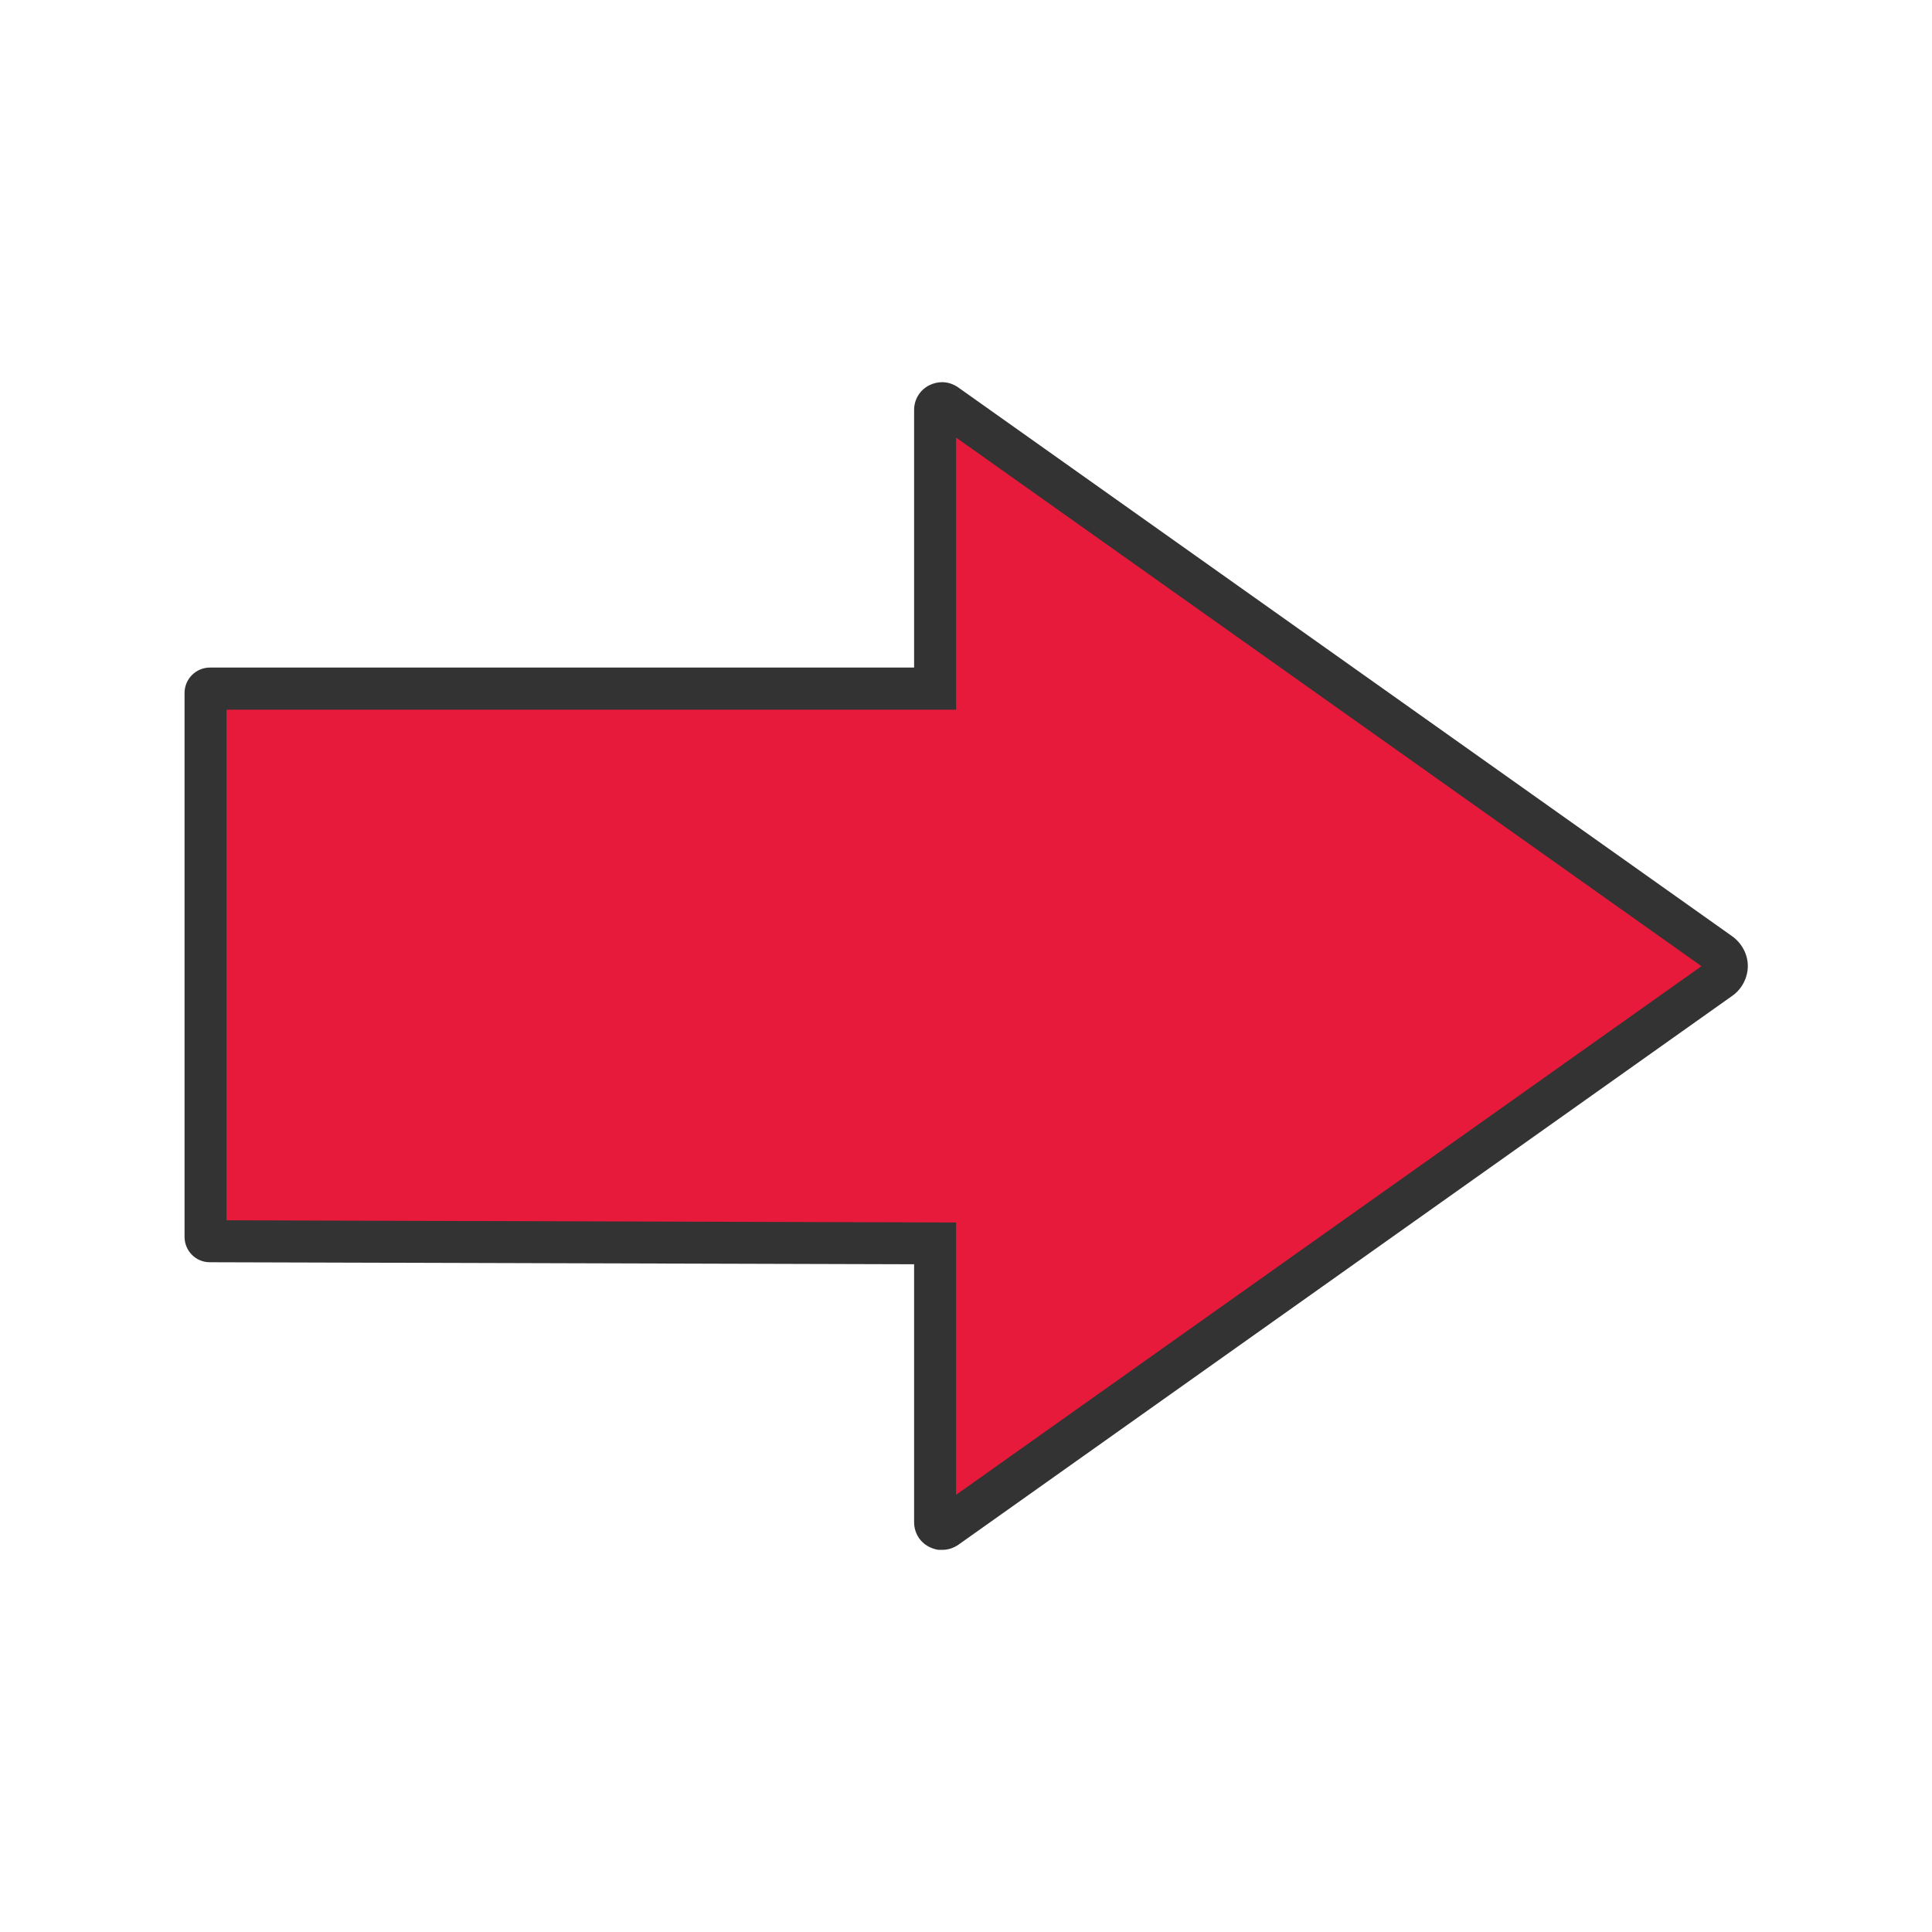
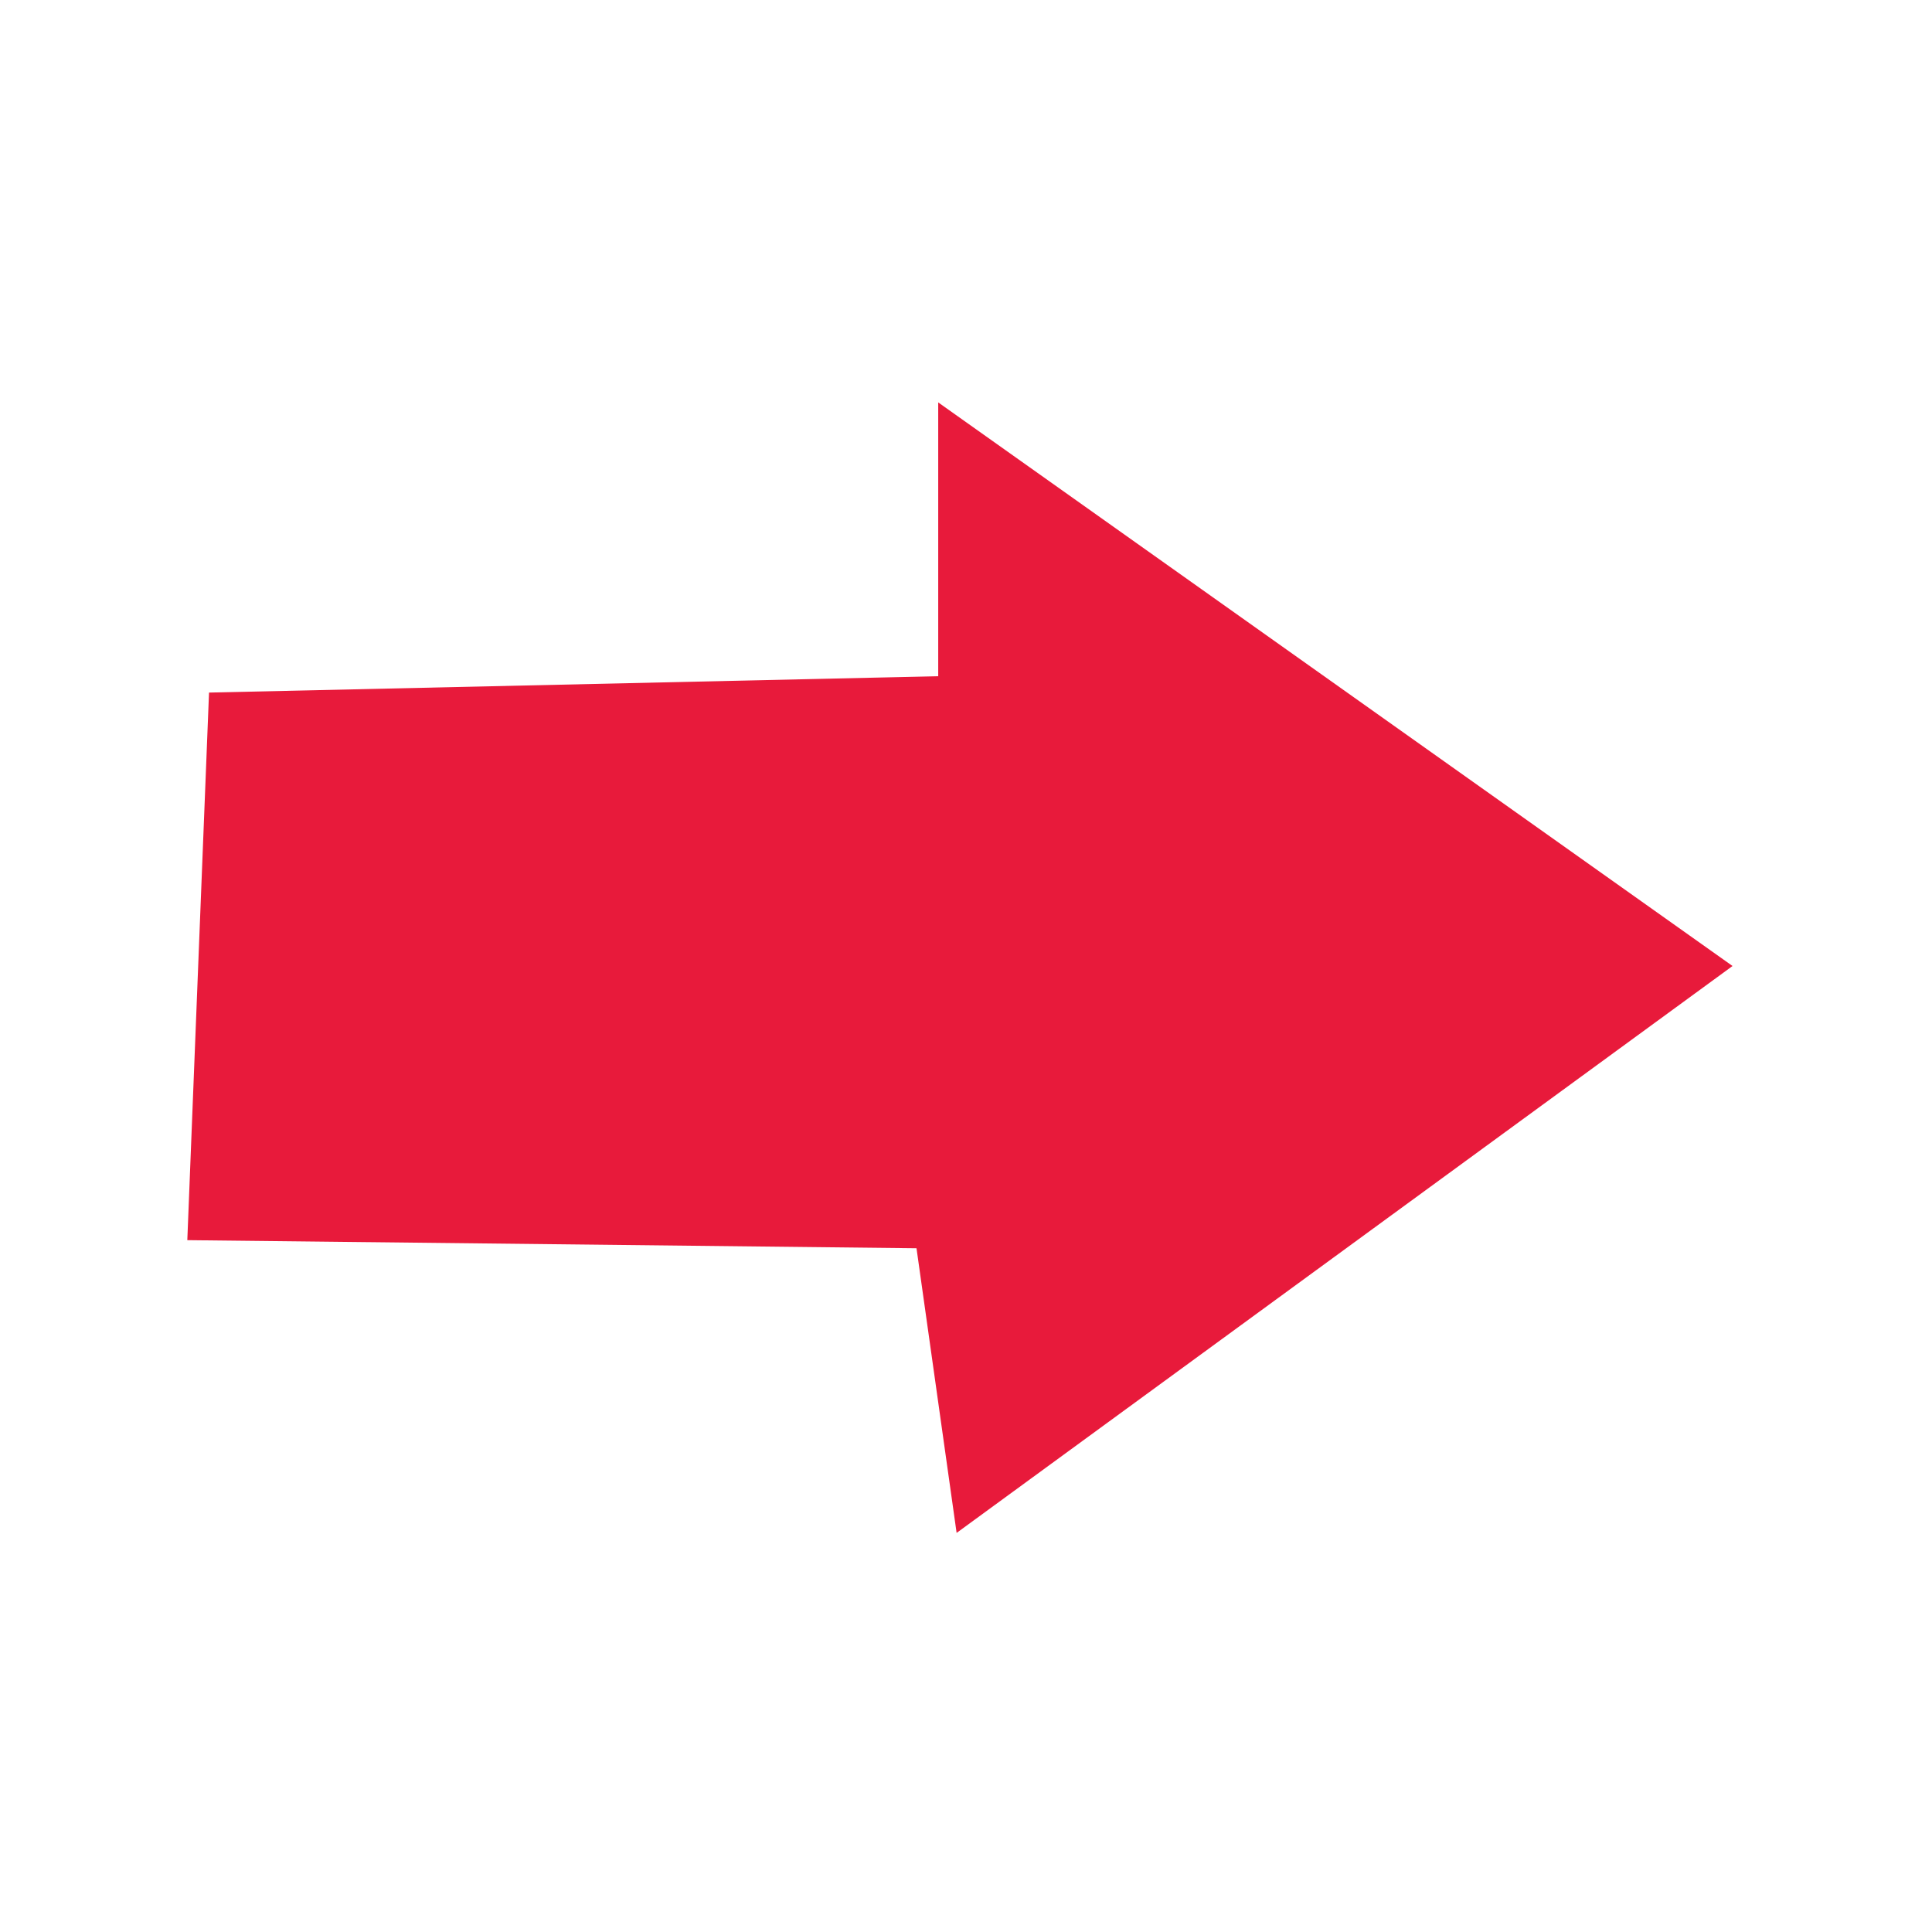
<svg xmlns="http://www.w3.org/2000/svg" id="Layer_2" viewBox="0 0 105 105">
  <defs>
    <style>.cls-1{fill:#333;}.cls-2{fill:#e81a3b;}</style>
  </defs>
  <polygon class="cls-2" points="11.36 37.64 50.99 36.75 50.99 21.87 94.16 52.5 51.99 83.31 49.81 67.84 10.18 67.4 11.36 37.64" />
-   <path class="cls-1" d="m51,84.23c-.15-.02-.35-.08-.52-.17-.5-.26-.8-.77-.8-1.33v-14.02l-38.28-.11c-.76,0-1.37-.62-1.37-1.38v-29.56c0-.76.62-1.38,1.38-1.38h38.27v-14c0-.57.31-1.08.82-1.34.22-.11.46-.17.7-.17.31,0,.61.1.87.28l42.08,29.84c.52.38.84.98.84,1.61s-.32,1.25-.83,1.61l-42.07,29.84c-.26.18-.56.28-.87.28h-.2Zm.96-2.99l40.51-28.73-40.51-28.73v14.79H12.31v27.75l39.65.12v14.8Z" />
</svg>